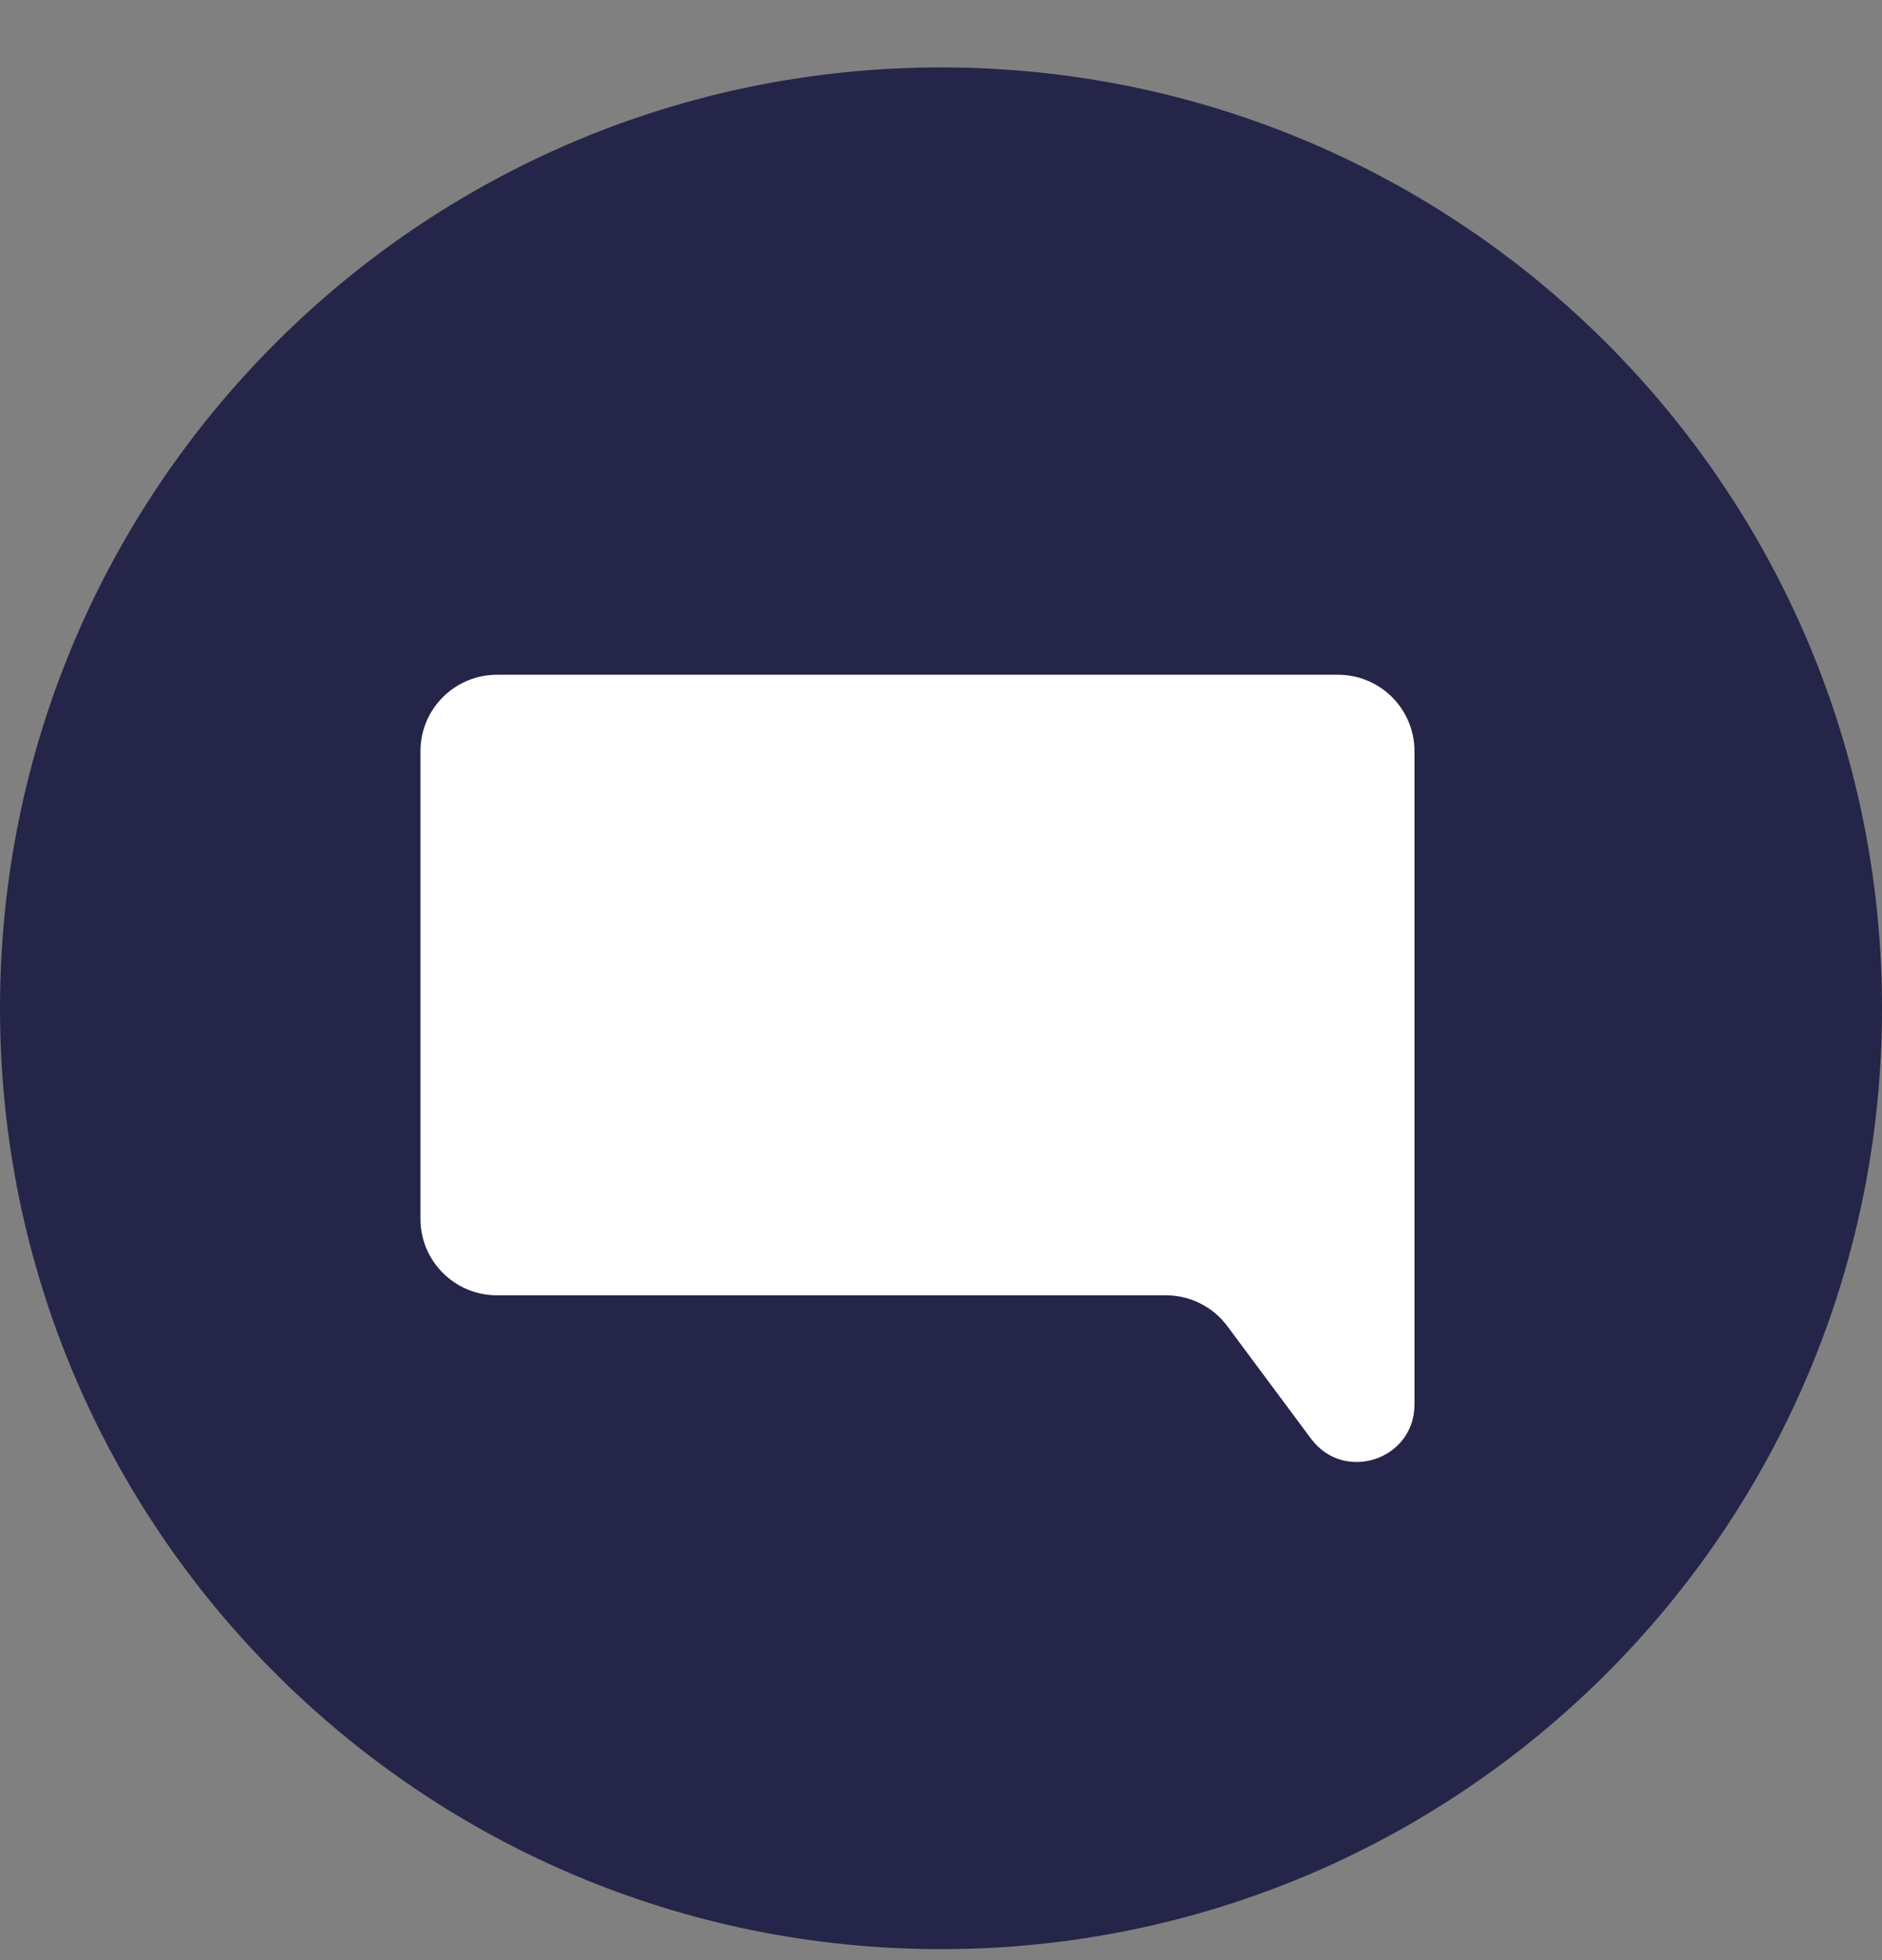
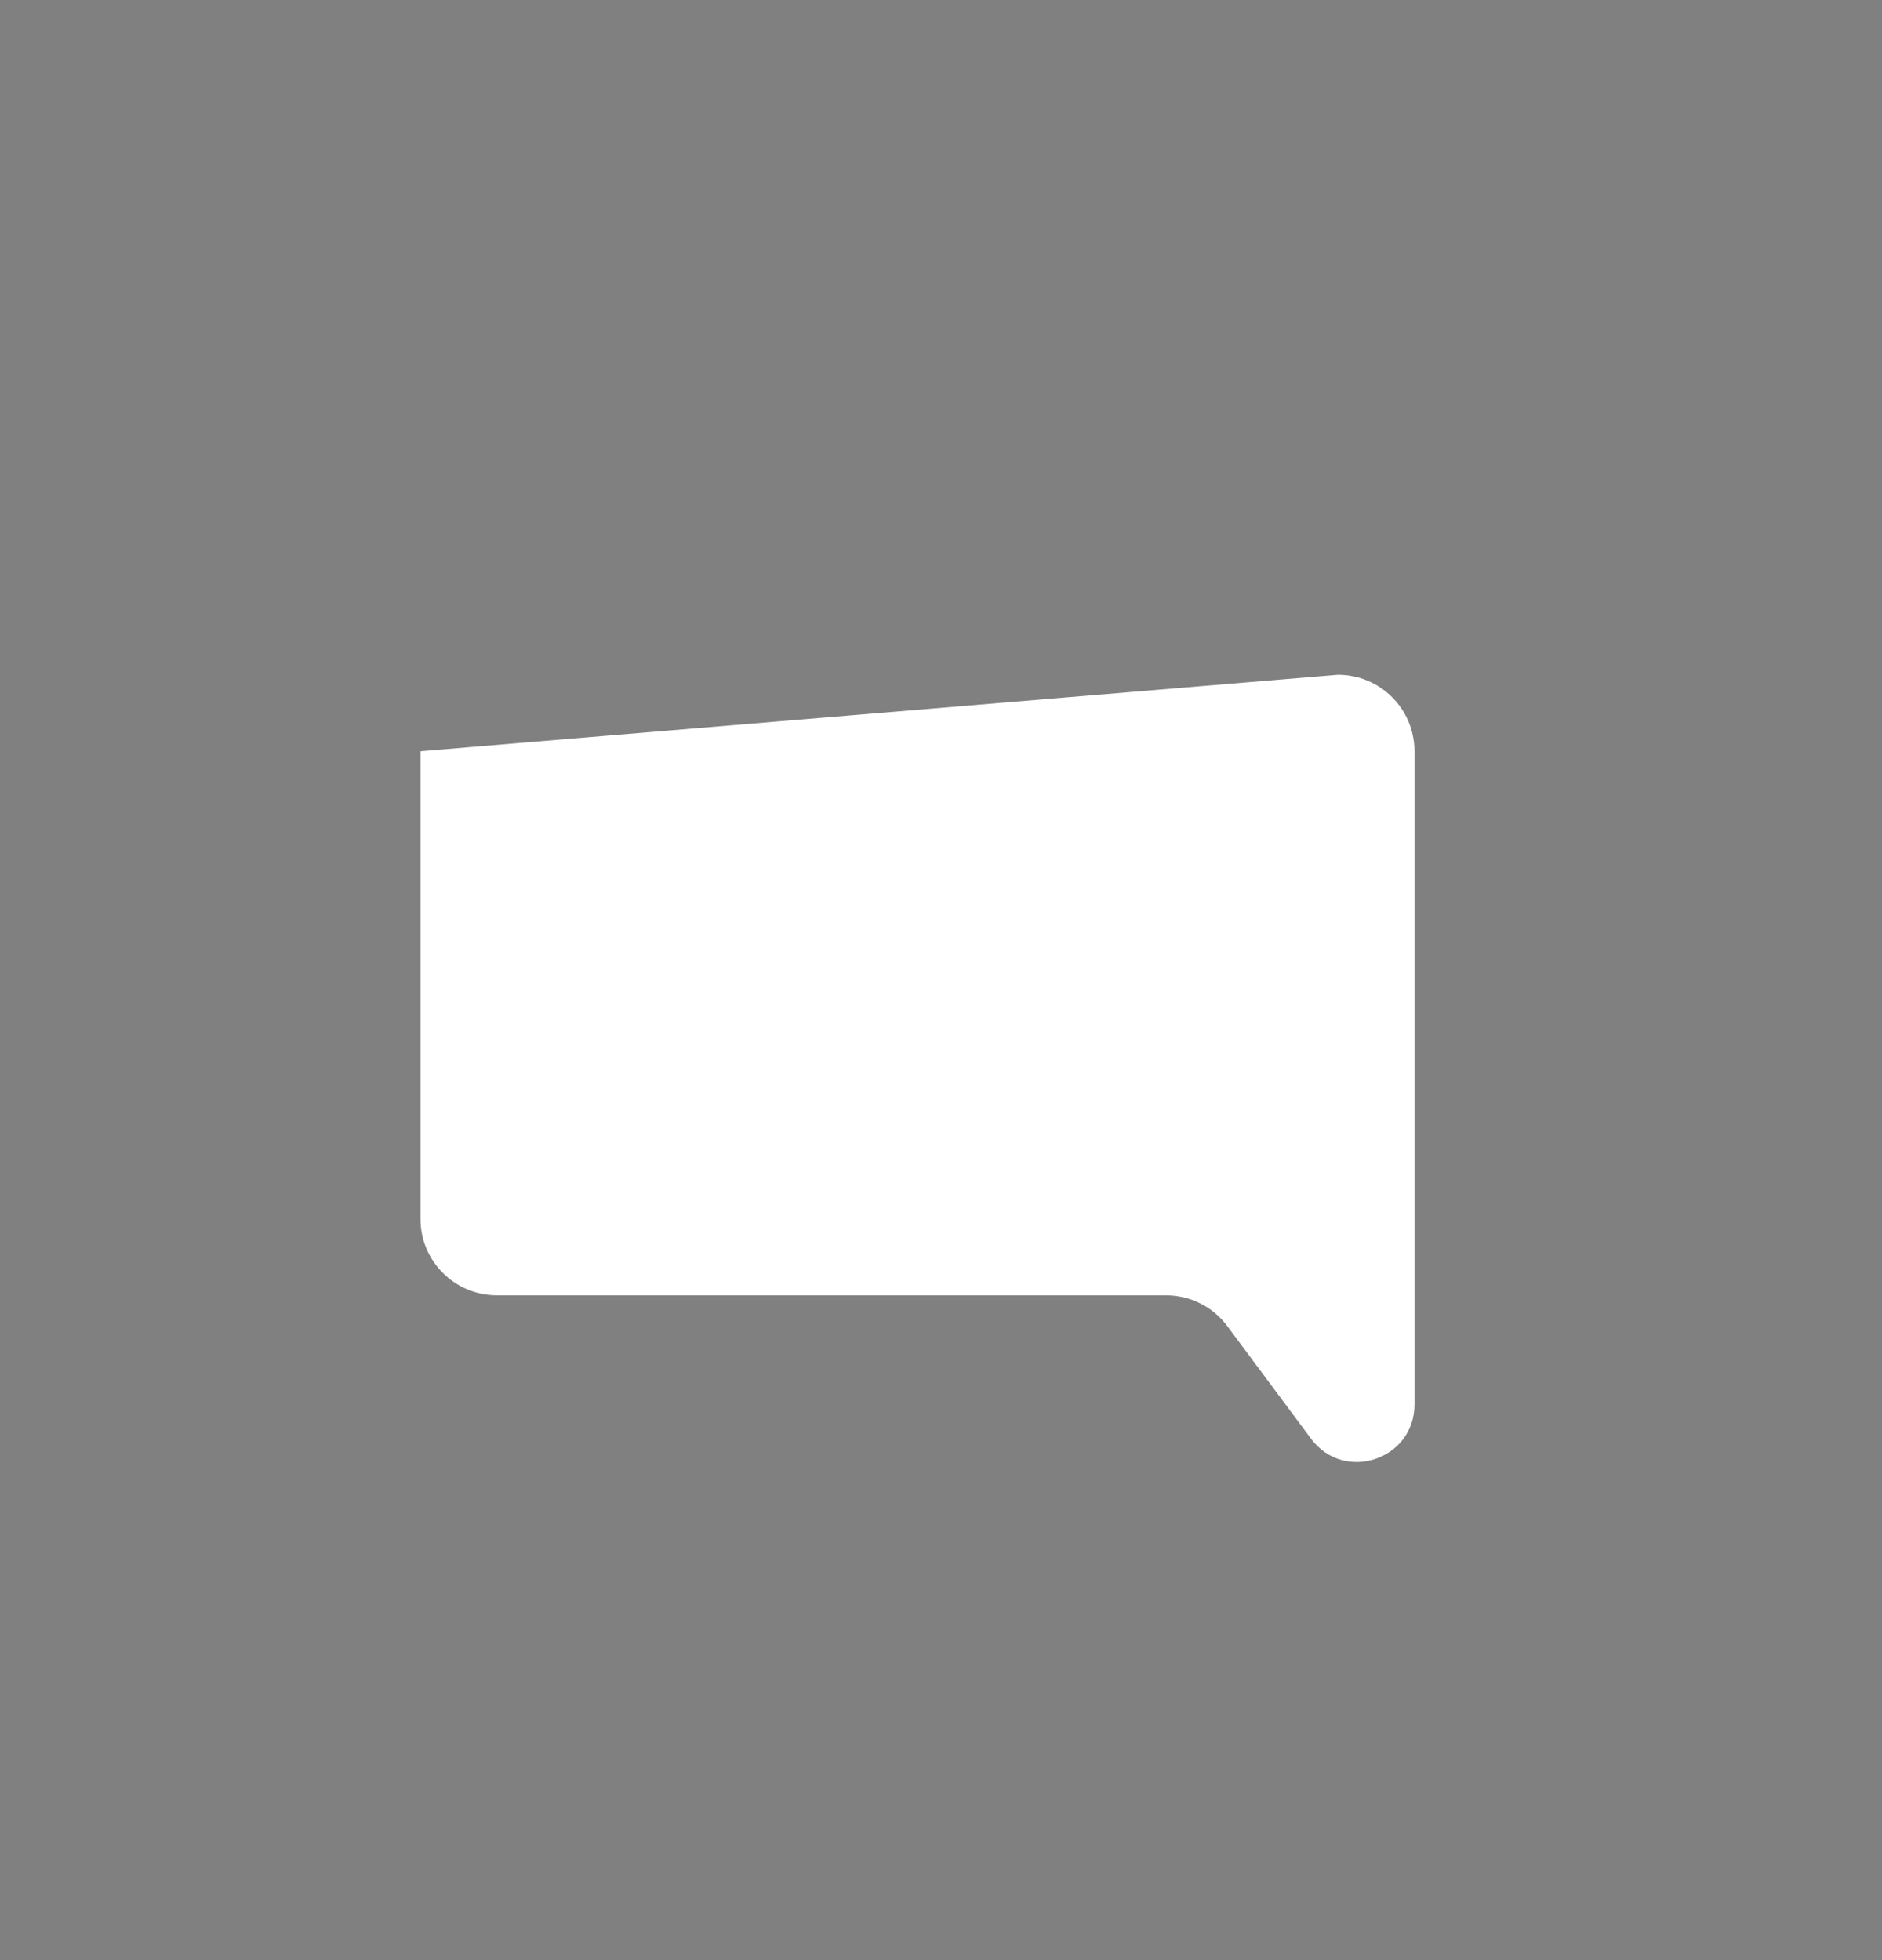
<svg xmlns="http://www.w3.org/2000/svg" width="24" height="25" viewBox="0 0 24 25" fill="none">
  <rect x="0" y="0" width="24" height="25" fill="#808080" stroke="none" />
-   <path fill-rule="evenodd" clip-rule="evenodd" d="M12 24.86V24.86C5.372 24.86 0 19.488 0 12.86V12.86C0 6.232 5.372 0.86 12 0.86V0.86C18.628 0.86 24 6.232 24 12.86V12.86C24 19.488 18.628 24.86 12 24.86Z" fill="#242549" />
-   <path d="M17.062 8.606C17.601 8.606 18.038 9.042 18.038 9.581L18.038 16.521L18.038 17.914C18.038 18.618 17.14 18.916 16.719 18.35L15.652 16.915C15.469 16.667 15.178 16.521 14.87 16.521L6.338 16.521C5.799 16.521 5.362 16.085 5.362 15.546L5.362 9.581C5.362 9.042 5.799 8.606 6.338 8.606L17.062 8.606Z" fill="white" />
+   <path d="M17.062 8.606C17.601 8.606 18.038 9.042 18.038 9.581L18.038 16.521L18.038 17.914C18.038 18.618 17.14 18.916 16.719 18.35L15.652 16.915C15.469 16.667 15.178 16.521 14.87 16.521L6.338 16.521C5.799 16.521 5.362 16.085 5.362 15.546L5.362 9.581L17.062 8.606Z" fill="white" />
</svg>